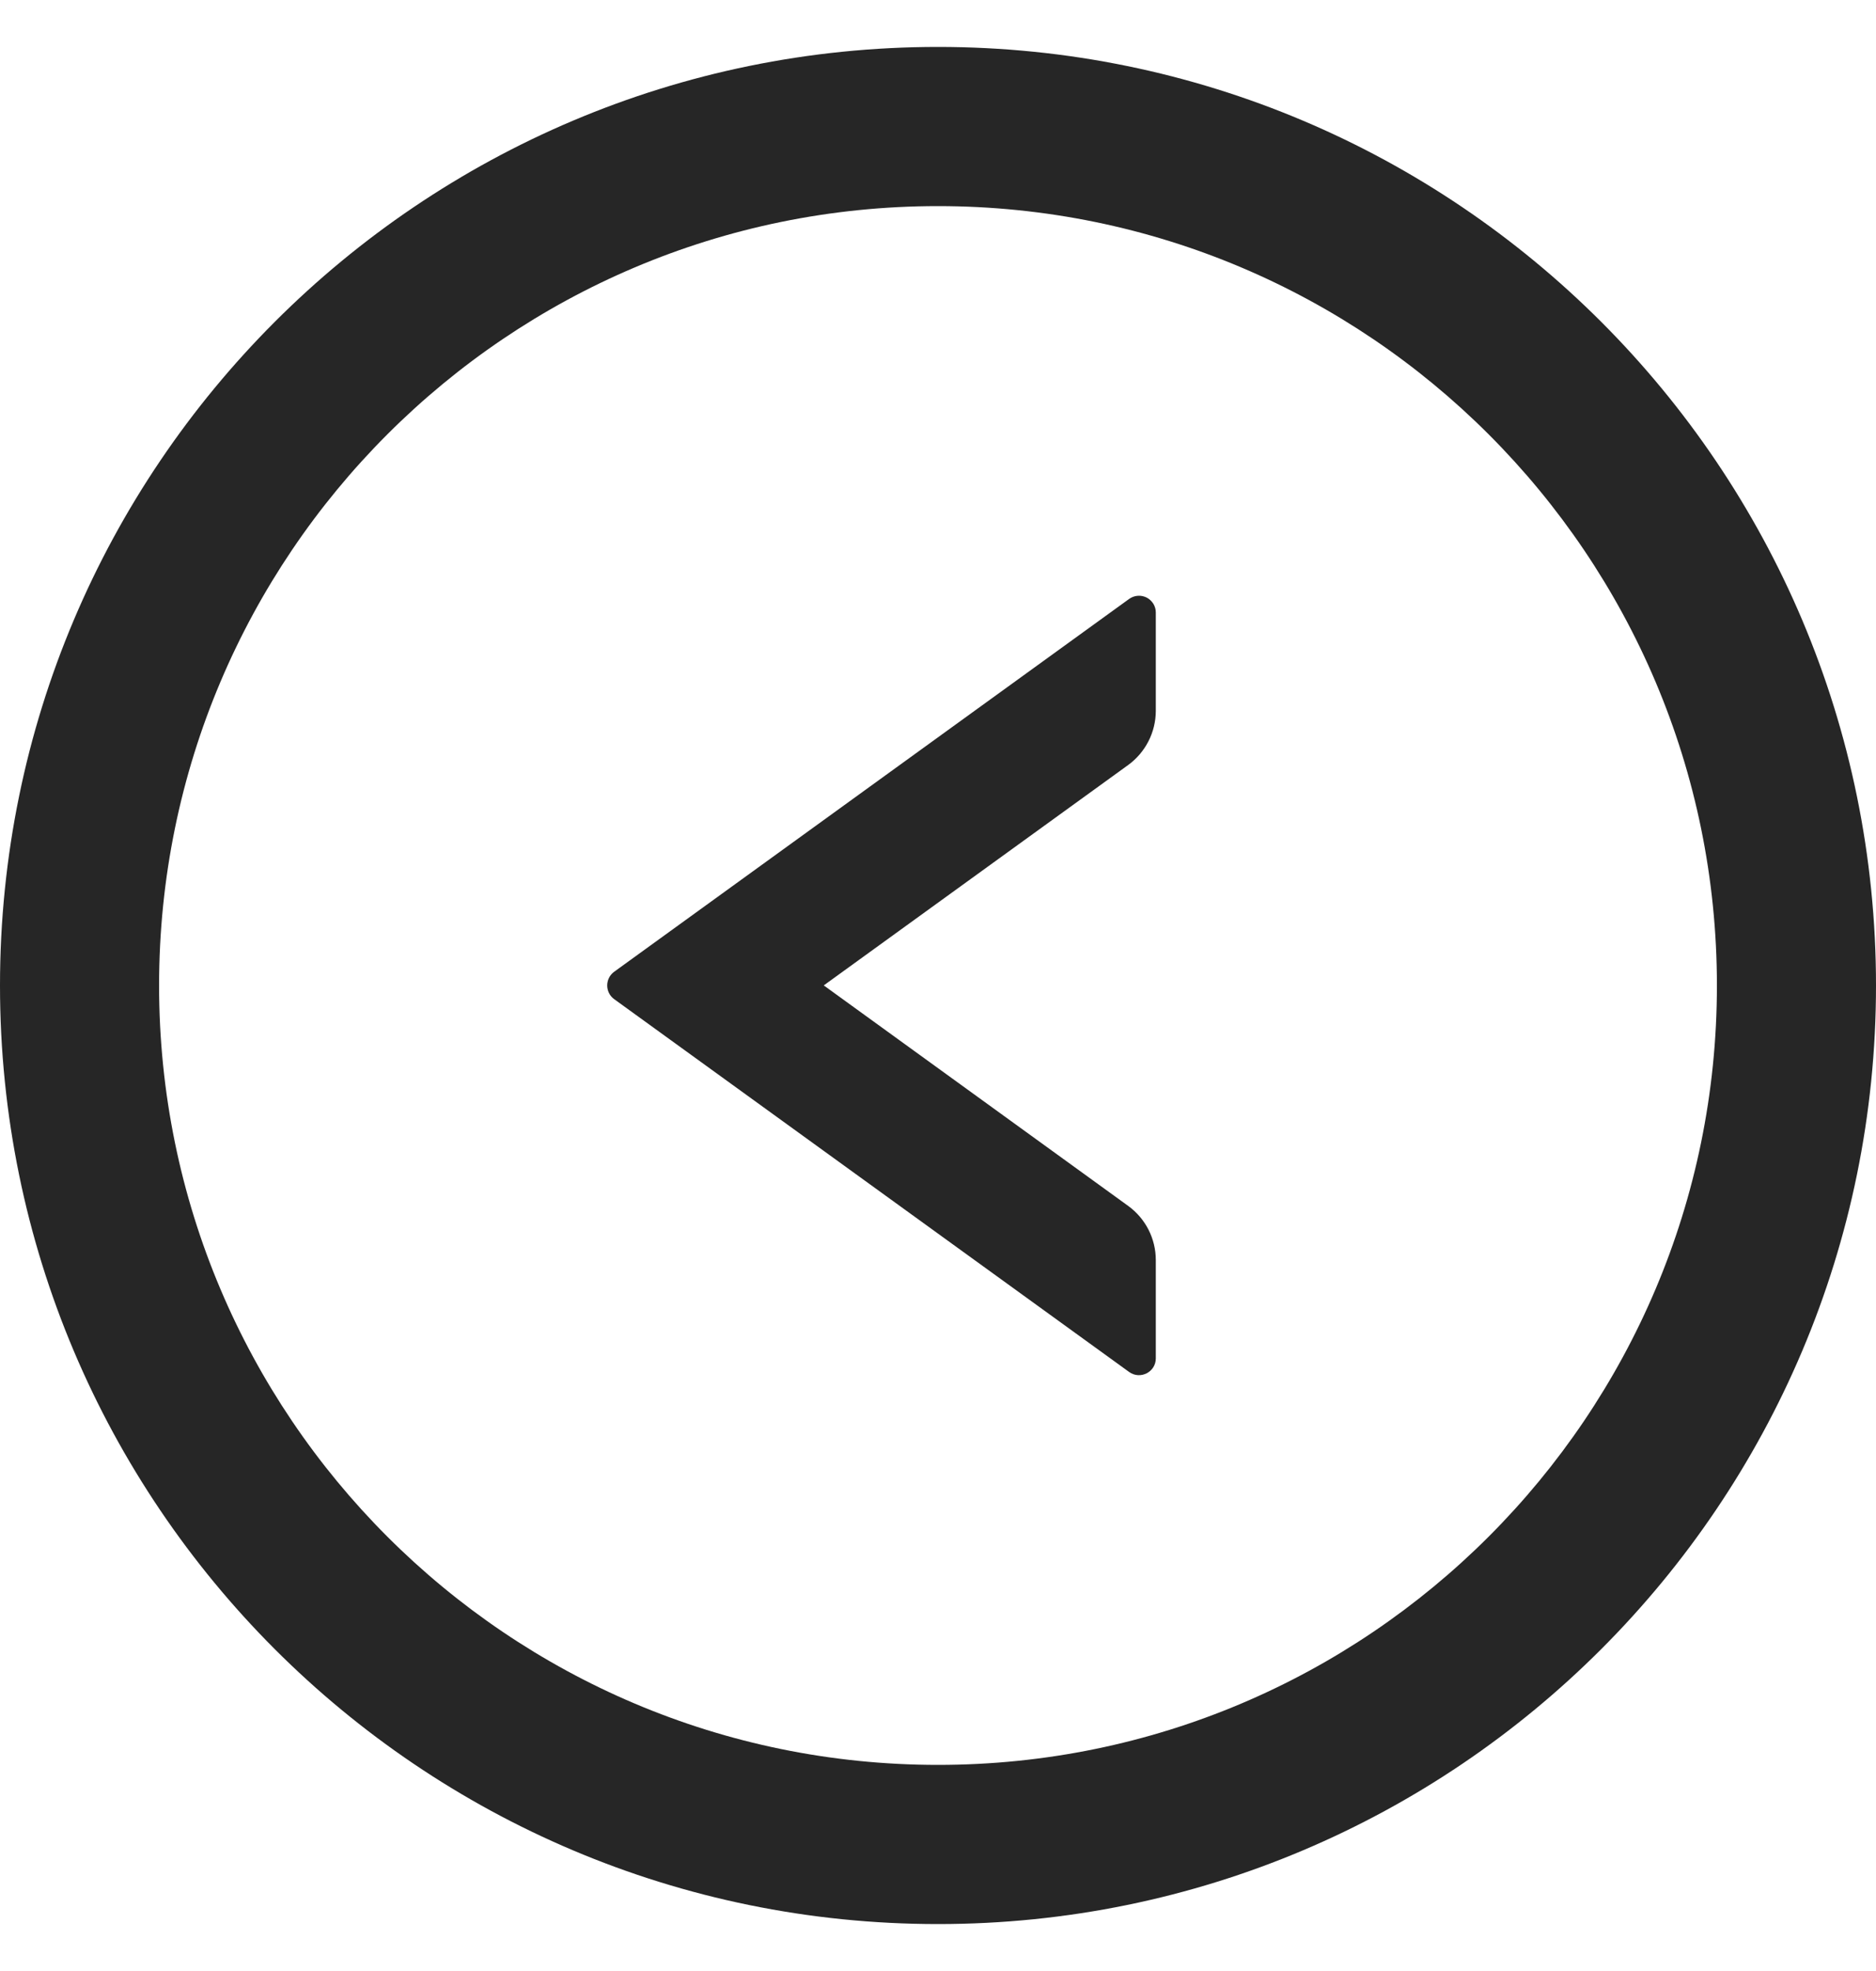
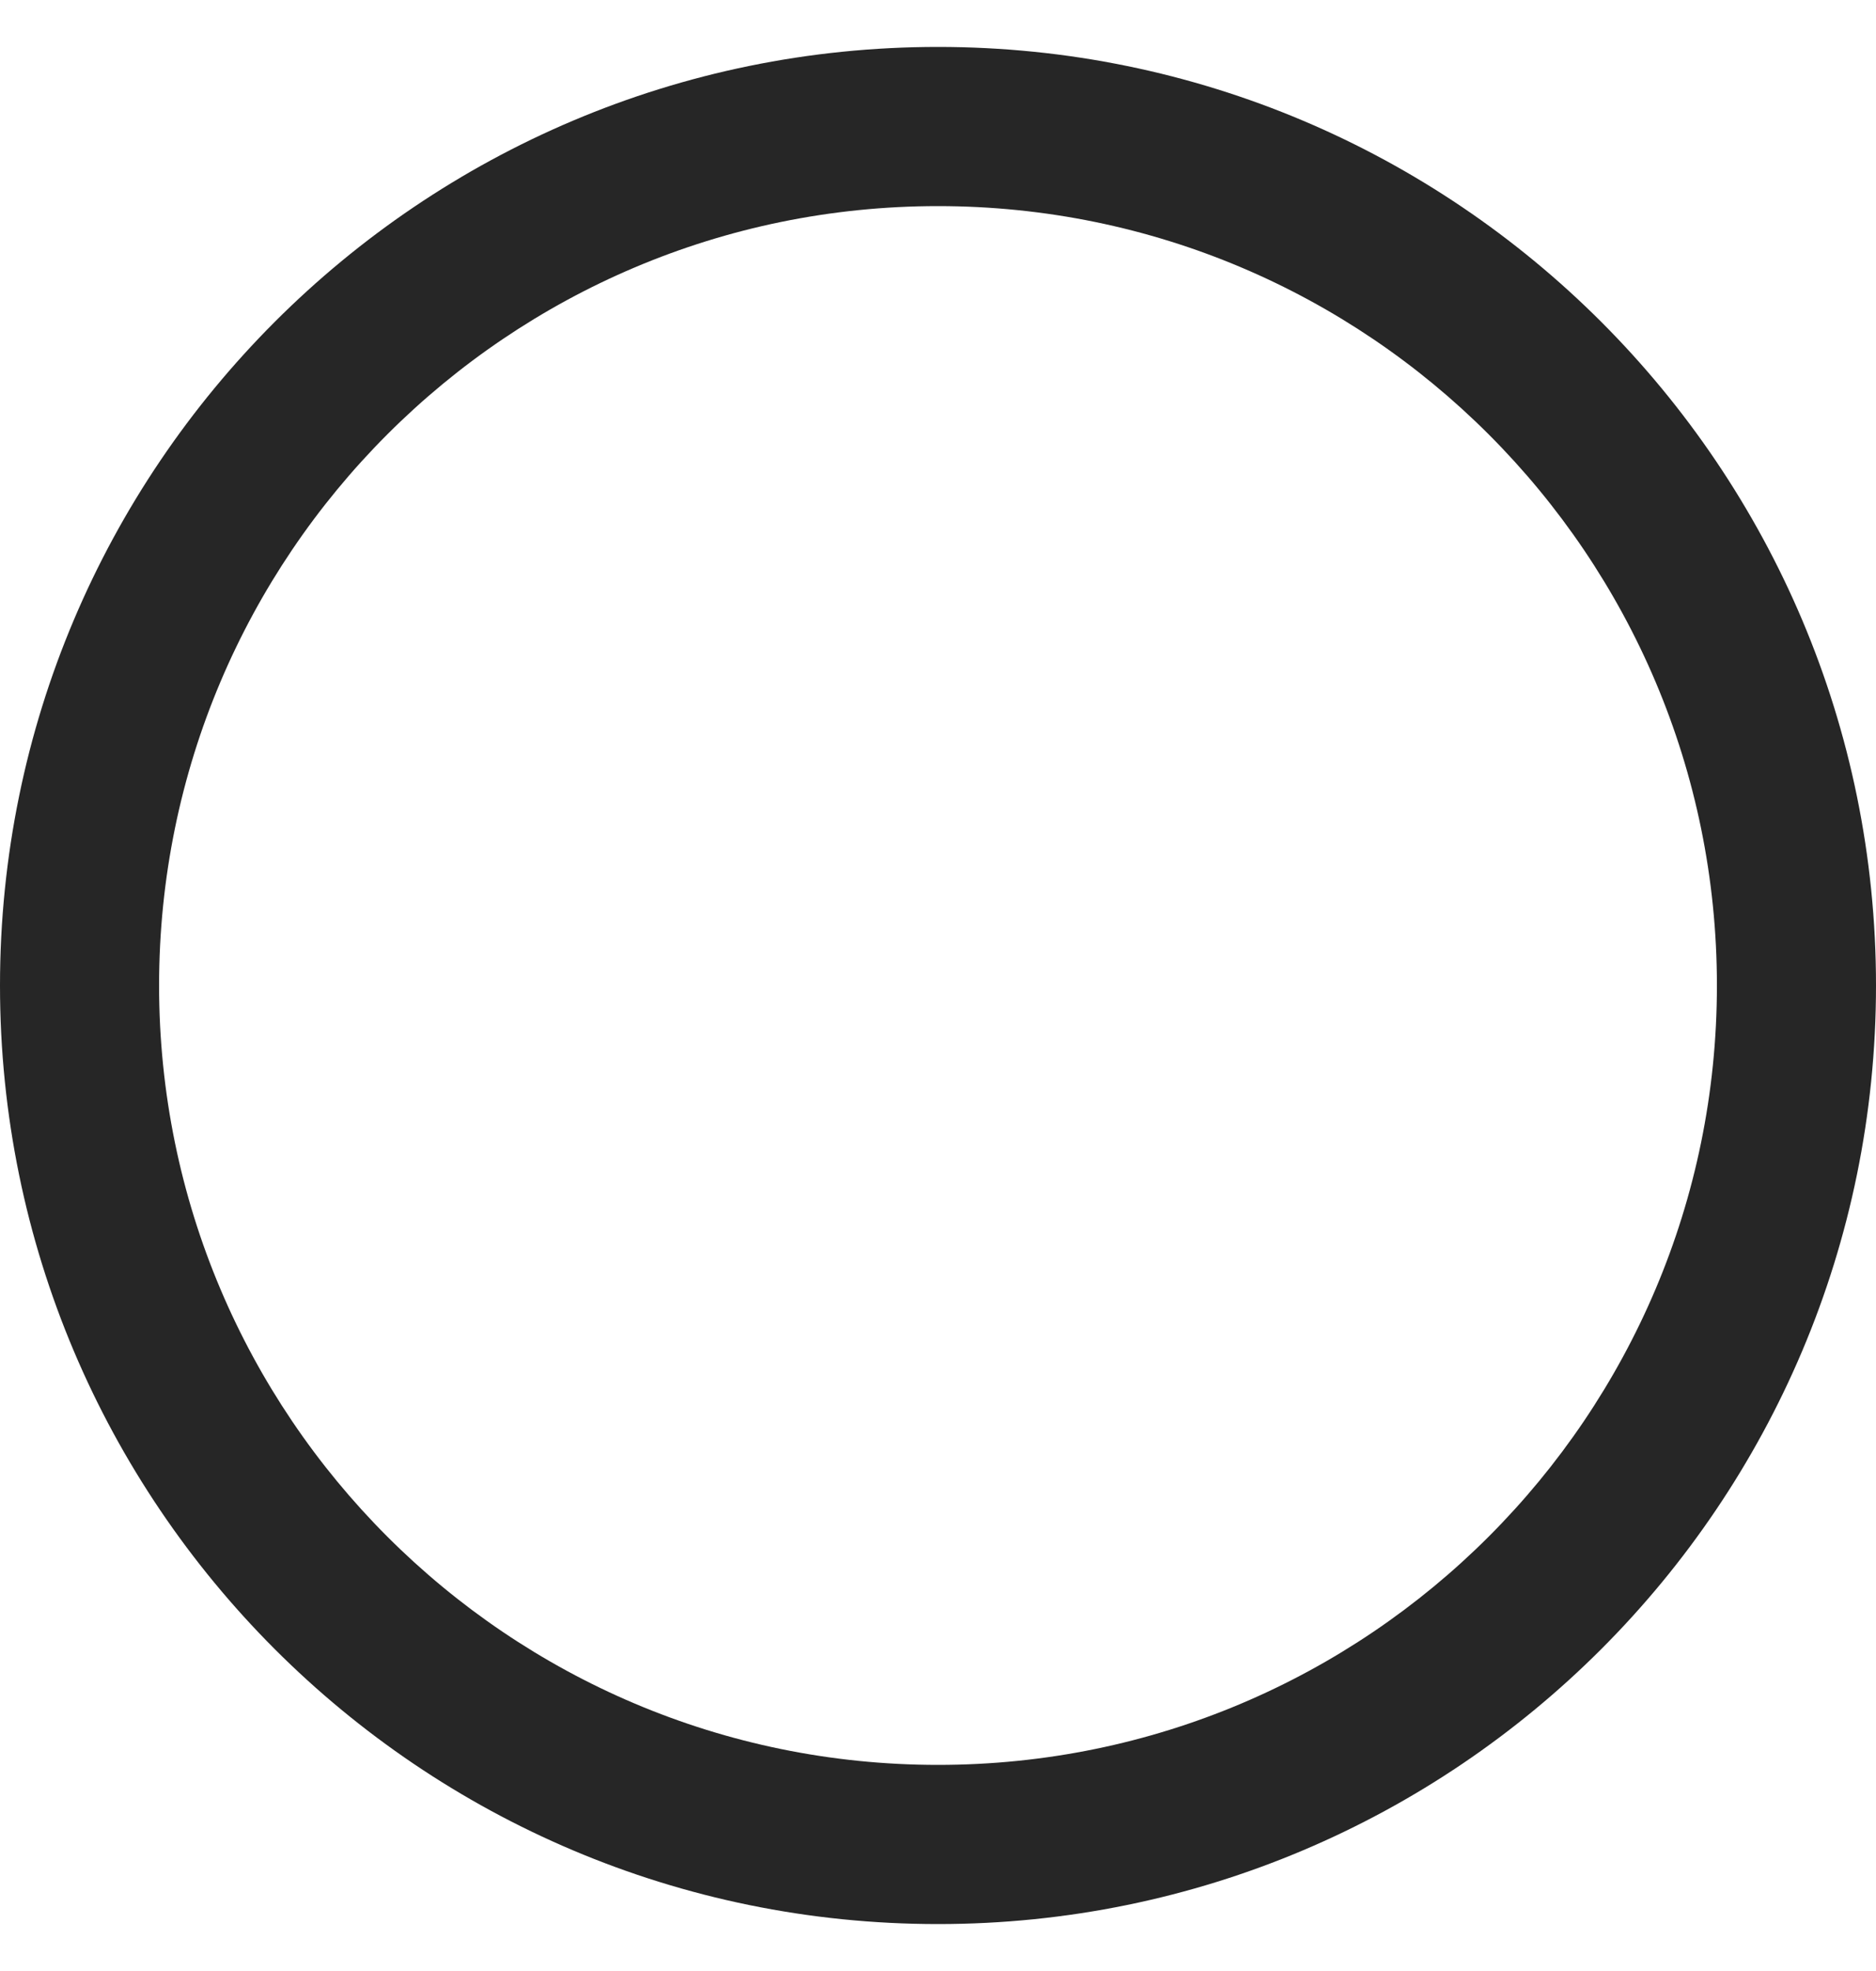
<svg xmlns="http://www.w3.org/2000/svg" width="20" height="21" viewBox="0 0 20 21" fill="none">
-   <path d="M6.547 10.354L12.038 6.381C12.065 6.362 12.097 6.35 12.129 6.348C12.162 6.345 12.195 6.352 12.225 6.367C12.254 6.382 12.278 6.405 12.296 6.433C12.313 6.461 12.322 6.493 12.322 6.526V7.573C12.322 7.801 12.212 8.017 12.027 8.151L8.782 10.499L12.027 12.848C12.212 12.982 12.322 13.196 12.322 13.426V14.473C12.322 14.618 12.157 14.703 12.038 14.618L6.547 10.645C6.449 10.573 6.449 10.426 6.547 10.354Z" fill="black" fill-opacity="0.85" />
  <path d="M10 0.5C15.522 0.5 20 4.978 20 10.5C20 16.022 15.522 20.5 10 20.5C4.478 20.5 0 16.022 0 10.5C0 4.978 4.478 0.5 10 0.5ZM10 18.804C14.585 18.804 18.304 15.085 18.304 10.5C18.304 5.915 14.585 2.196 10 2.196C5.415 2.196 1.696 5.915 1.696 10.5C1.696 15.085 5.415 18.804 10 18.804Z" fill="black" fill-opacity="0.85" />
</svg>